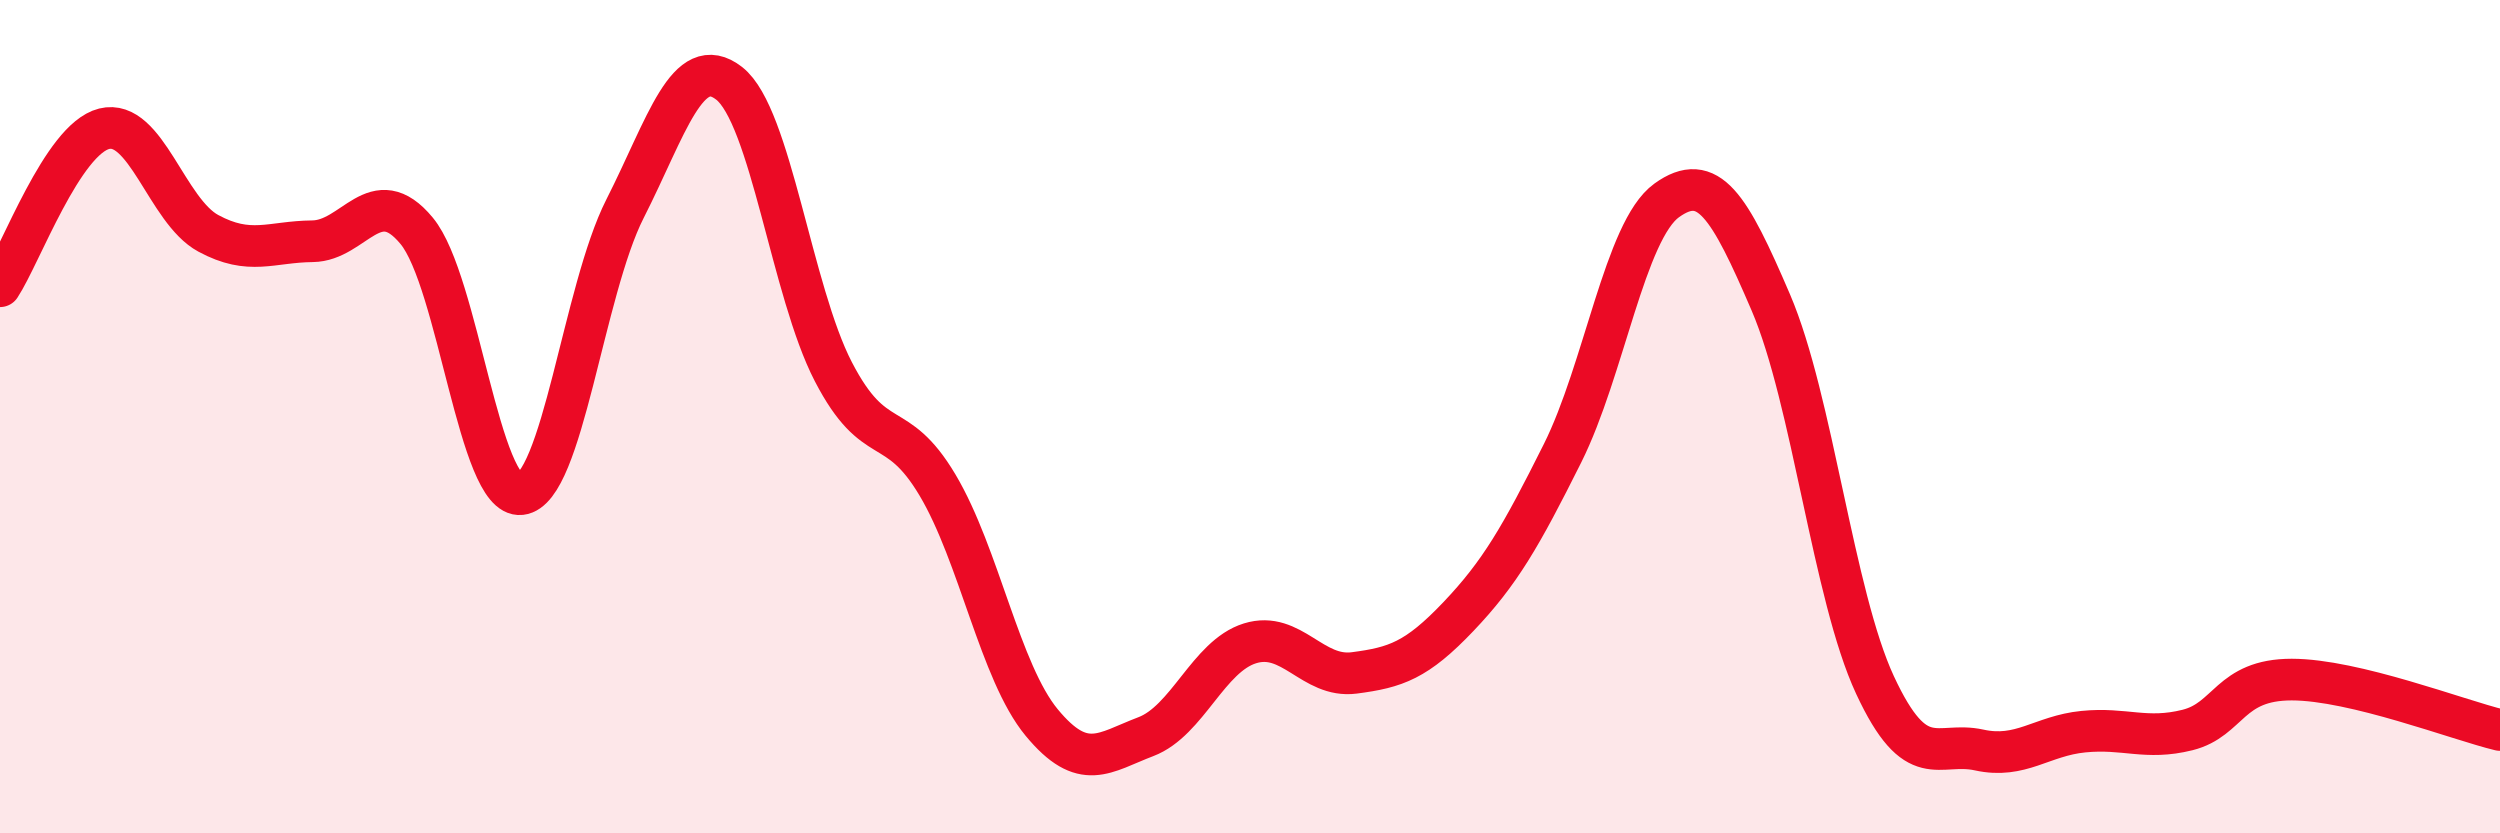
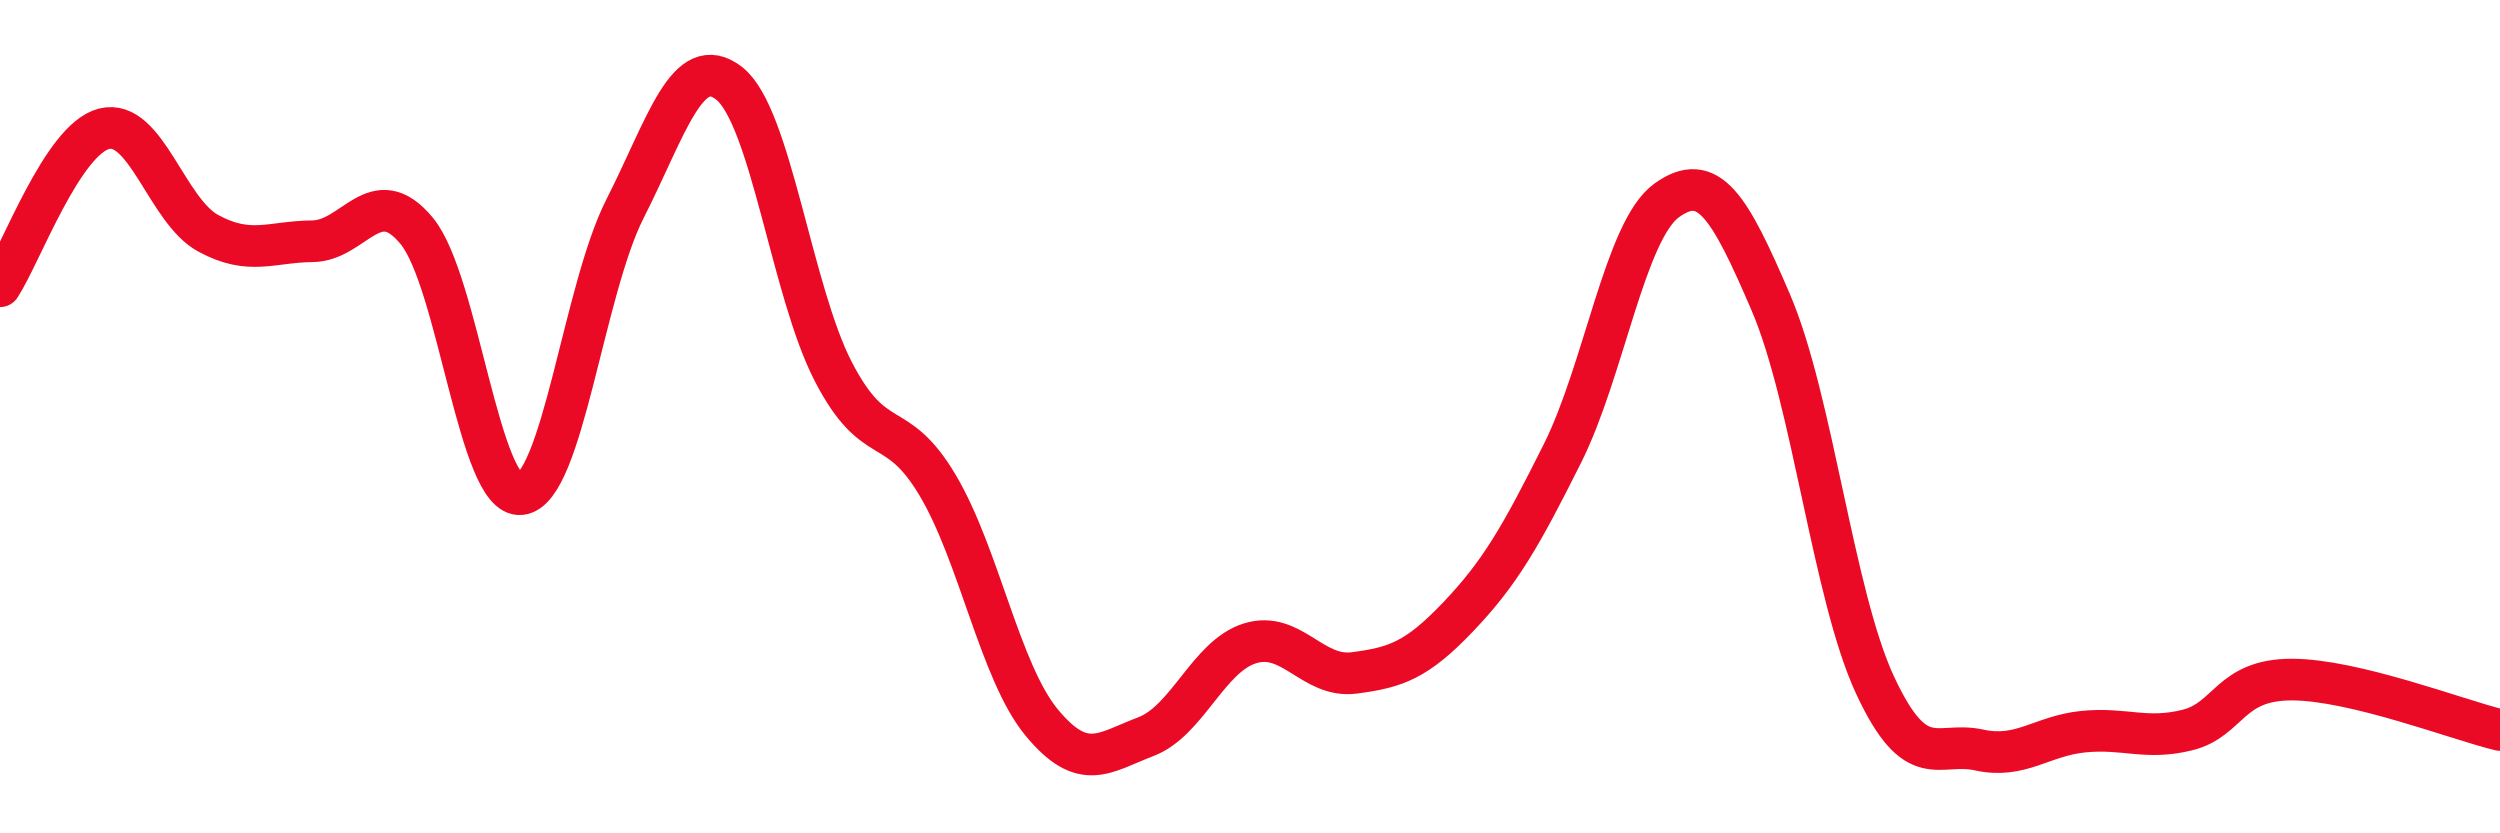
<svg xmlns="http://www.w3.org/2000/svg" width="60" height="20" viewBox="0 0 60 20">
-   <path d="M 0,6.87 C 0.5,6.11 1.5,3.34 2.5,3.09 C 3.5,2.84 4,5.06 5,5.6 C 6,6.14 6.5,5.8 7.5,5.79 C 8.5,5.78 9,4.33 10,5.54 C 11,6.75 11.5,11.97 12.5,11.86 C 13.5,11.75 14,6.98 15,5.01 C 16,3.04 16.5,1.22 17.5,2 C 18.5,2.78 19,6.99 20,8.92 C 21,10.85 21.5,9.96 22.5,11.64 C 23.5,13.32 24,16.13 25,17.34 C 26,18.55 26.5,18.06 27.5,17.68 C 28.5,17.3 29,15.75 30,15.44 C 31,15.13 31.5,16.28 32.5,16.15 C 33.5,16.02 34,15.85 35,14.8 C 36,13.75 36.5,12.88 37.5,10.88 C 38.5,8.88 39,5.53 40,4.81 C 41,4.09 41.5,4.93 42.5,7.26 C 43.5,9.59 44,14.29 45,16.44 C 46,18.59 46.5,17.78 47.5,18 C 48.5,18.22 49,17.66 50,17.56 C 51,17.46 51.5,17.77 52.5,17.52 C 53.5,17.27 53.5,16.31 55,16.31 C 56.5,16.31 59,17.28 60,17.52L60 20L0 20Z" fill="#EB0A25" opacity="0.1" stroke-linecap="round" stroke-linejoin="round" />
  <path d="M 0,6.87 C 0.5,6.11 1.5,3.34 2.5,3.09 C 3.5,2.84 4,5.06 5,5.6 C 6,6.14 6.5,5.8 7.5,5.79 C 8.5,5.78 9,4.33 10,5.54 C 11,6.75 11.5,11.97 12.5,11.86 C 13.5,11.75 14,6.98 15,5.01 C 16,3.04 16.5,1.22 17.5,2 C 18.5,2.78 19,6.99 20,8.92 C 21,10.85 21.5,9.96 22.5,11.64 C 23.5,13.32 24,16.13 25,17.34 C 26,18.55 26.5,18.06 27.5,17.68 C 28.5,17.3 29,15.75 30,15.44 C 31,15.13 31.5,16.28 32.5,16.15 C 33.5,16.02 34,15.85 35,14.8 C 36,13.75 36.5,12.88 37.5,10.88 C 38.5,8.88 39,5.53 40,4.81 C 41,4.09 41.5,4.93 42.5,7.26 C 43.5,9.59 44,14.29 45,16.44 C 46,18.59 46.5,17.78 47.5,18 C 48.5,18.22 49,17.66 50,17.56 C 51,17.46 51.5,17.77 52.5,17.52 C 53.5,17.27 53.5,16.31 55,16.31 C 56.5,16.31 59,17.28 60,17.52" stroke="#EB0A25" stroke-width="1" fill="none" stroke-linecap="round" stroke-linejoin="round" />
</svg>